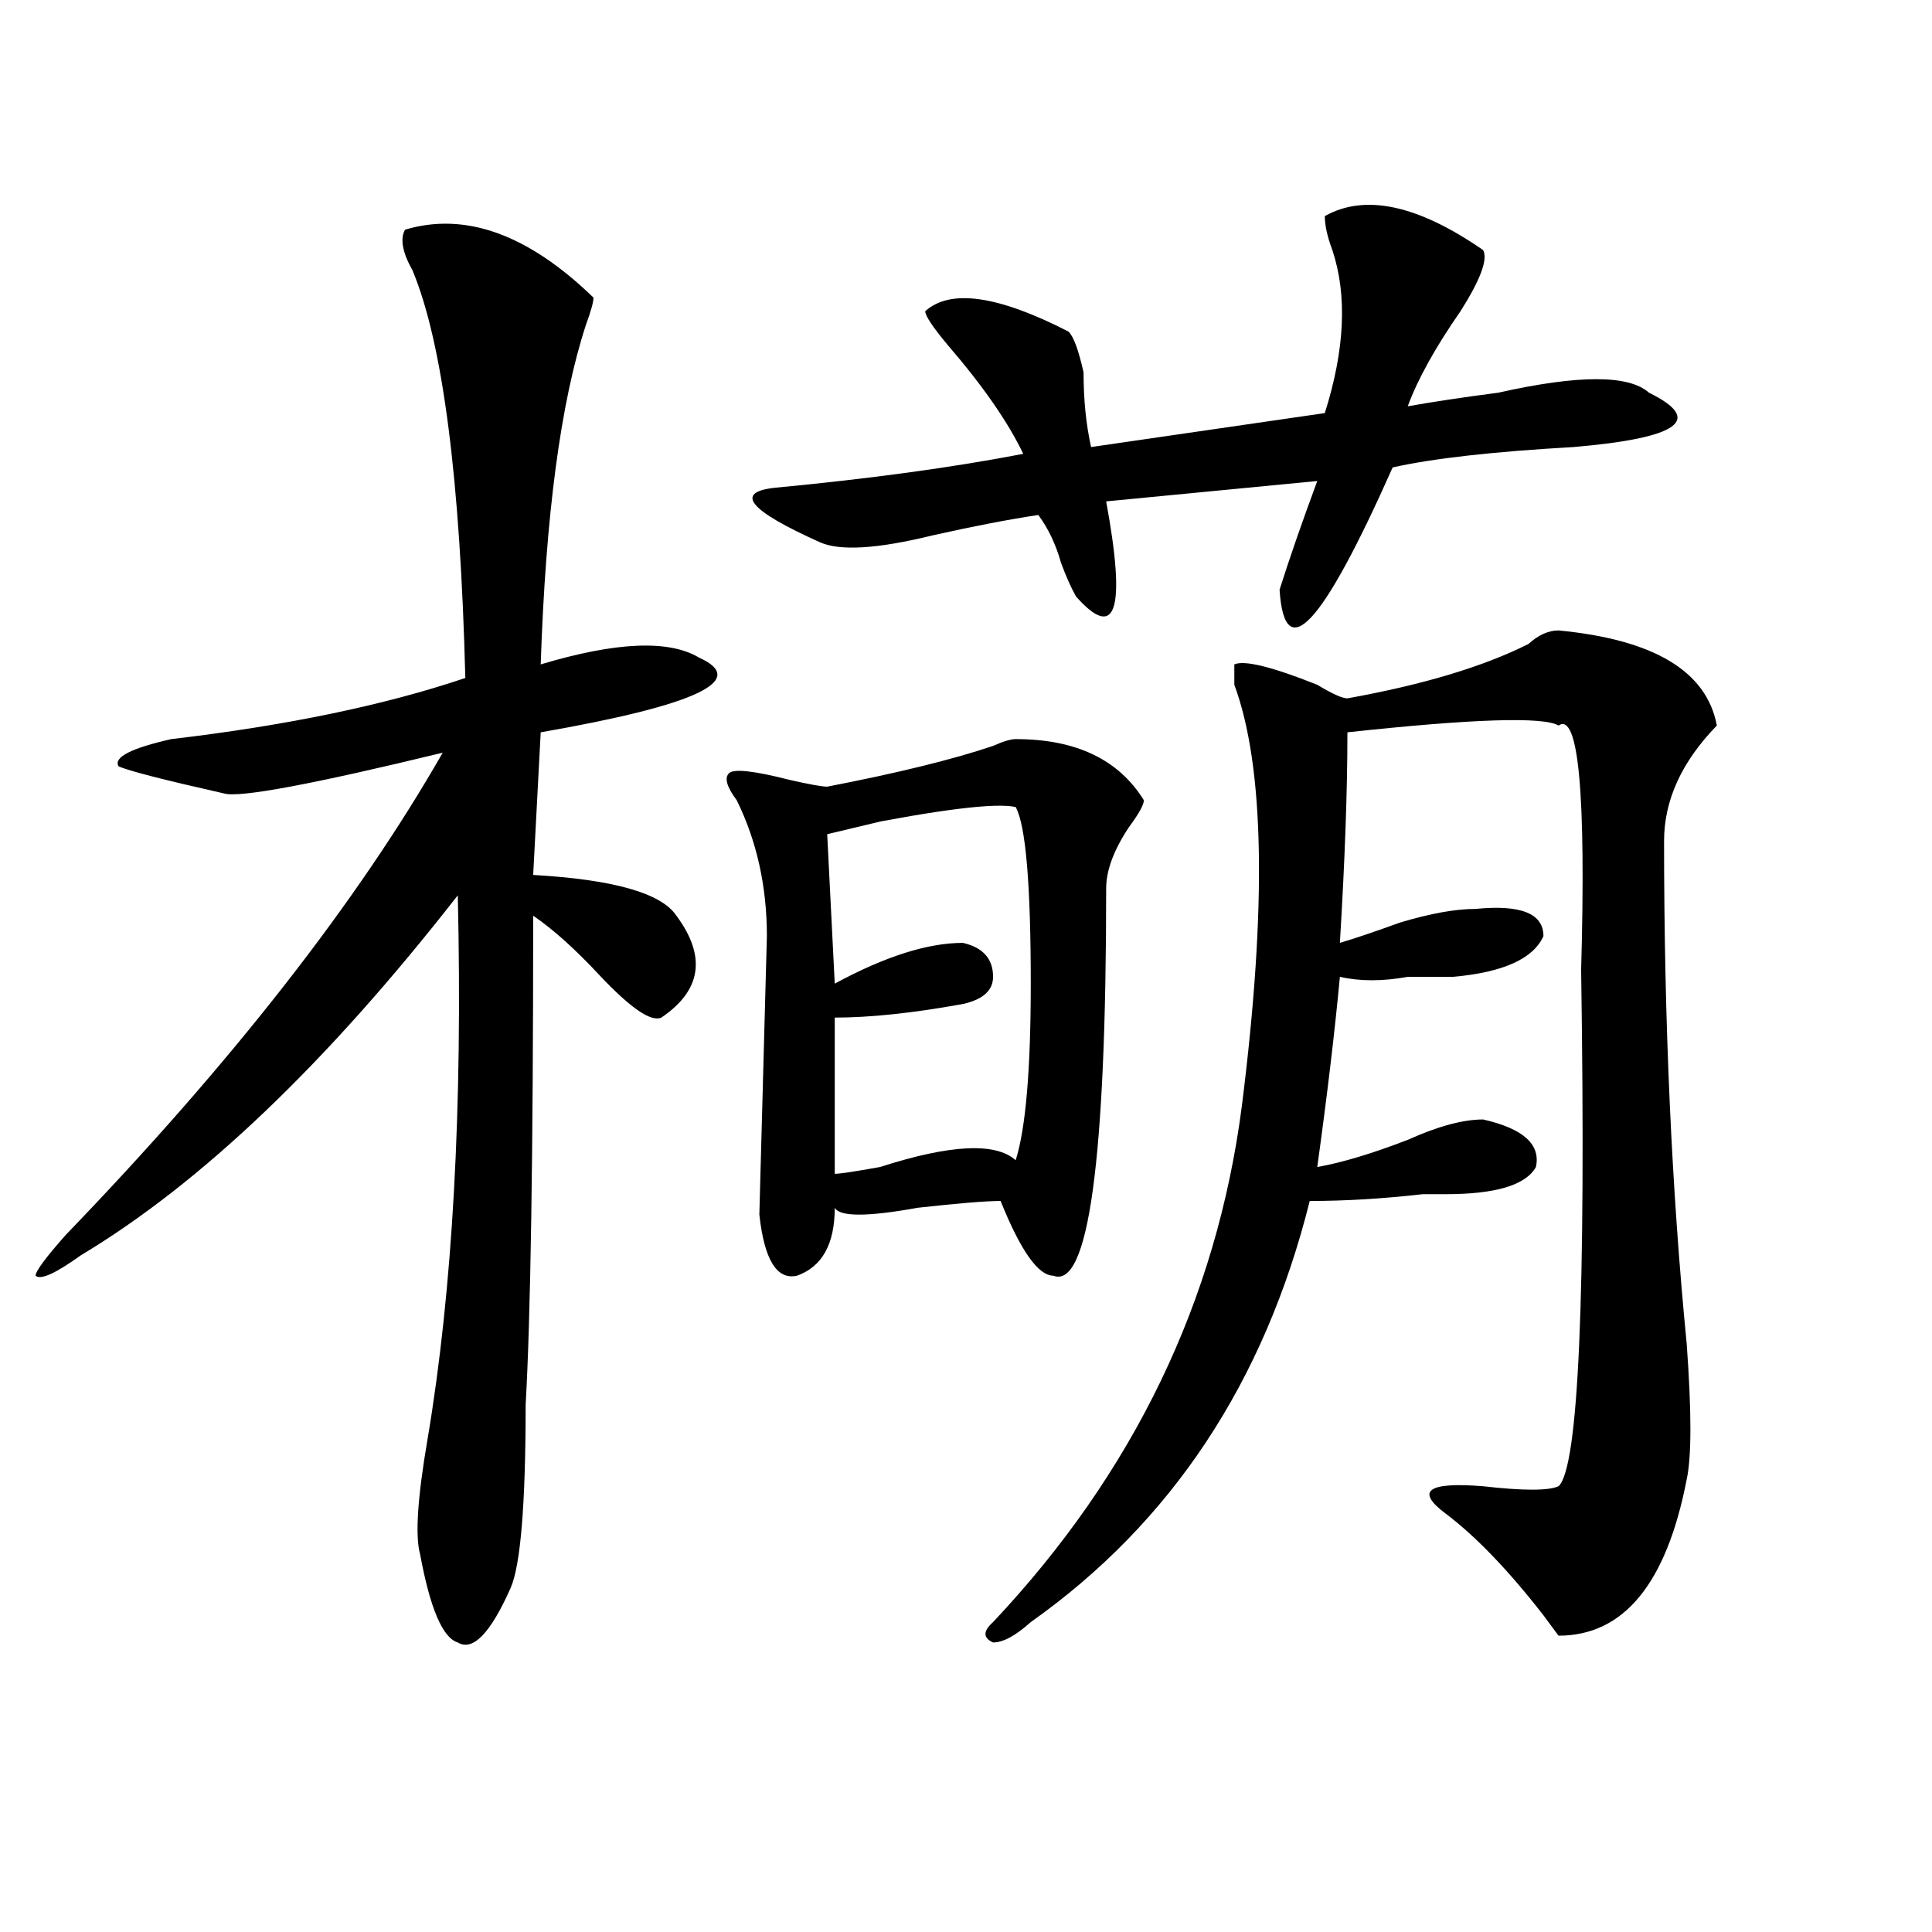
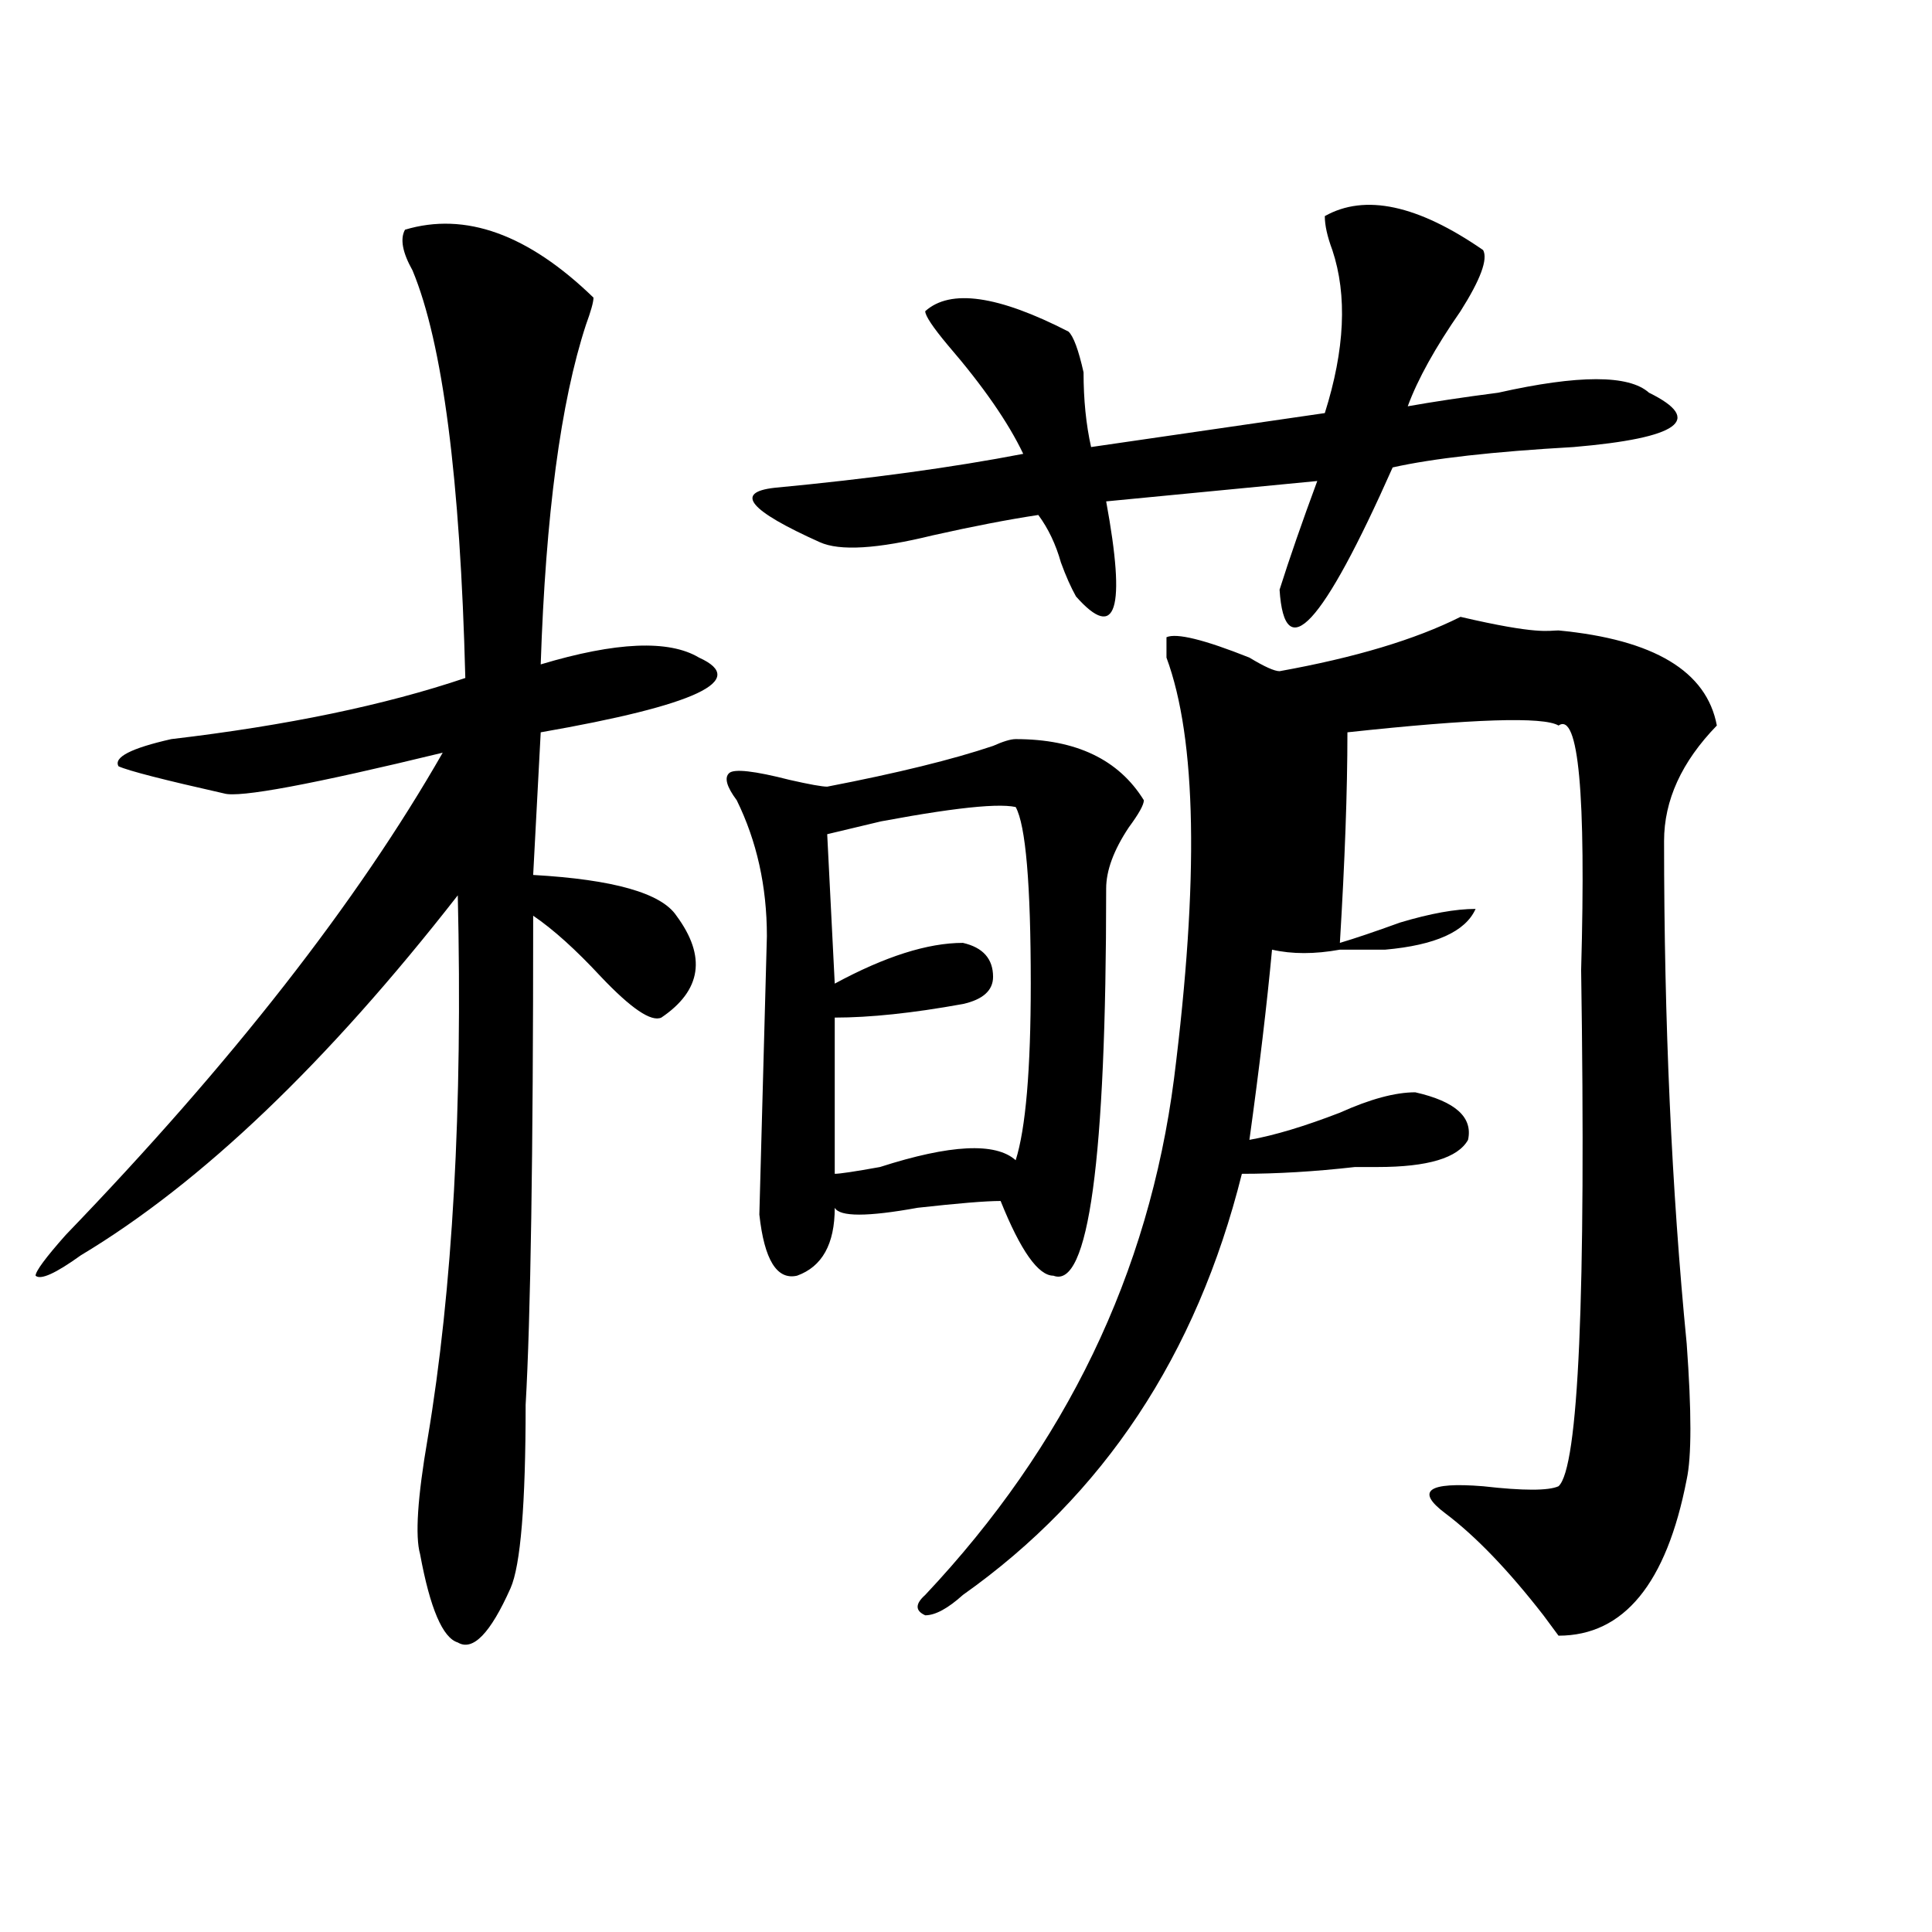
<svg xmlns="http://www.w3.org/2000/svg" version="1.1" id="图层_1" x="0px" y="0px" width="1000px" height="1000px" viewBox="0 0 1000 1000" enable-background="new 0 0 1000 1000" xml:space="preserve">
-   <path d="M307.188,154.047c0,2.362-1.341,7.031-3.902,14.063c-13.048,39.88-20.853,98.438-23.414,175.781  c39.023-11.7,66.34-12.854,81.949-3.516c25.975,11.756-1.342,24.609-81.949,38.672l-3.902,73.828  c41.585,2.362,66.34,9.394,74.145,21.094c15.609,21.094,12.987,38.672-7.805,52.734c-5.244,2.362-15.609-4.669-31.219-21.094  c-13.048-14.063-24.755-24.609-35.121-31.641c0,124.256-1.341,208.631-3.902,253.125c0,51.581-2.622,83.166-7.805,94.922  c-10.427,23.4-19.512,32.794-27.316,28.125c-7.805-2.362-14.329-17.578-19.512-45.703c-2.622-9.338-1.341-29.278,3.902-59.766  c12.987-77.344,18.171-171.057,15.609-281.25c-67.681,86.737-132.68,148.865-195.117,186.328  c-13.048,9.394-20.853,12.909-23.414,10.547c0-2.307,5.183-9.338,15.609-21.094c85.852-89.044,150.851-172.266,195.117-249.609  c-67.681,16.425-105.363,23.456-113.168,21.094c-31.219-7.031-49.45-11.7-54.633-14.063c-2.622-4.669,6.464-9.338,27.316-14.063  c59.815-7.031,110.546-17.578,152.191-31.641c-2.622-103.106-11.707-173.419-27.316-210.938c-5.243-9.339-6.524-16.37-3.902-21.094  C240.848,109.552,273.347,121.253,307.188,154.047z M525.719,382.563c31.219,0,53.291,10.547,66.34,31.641  c0,2.362-2.622,7.031-7.805,14.063c-7.805,11.756-11.707,22.303-11.707,31.641c0,140.625-9.146,207.422-27.316,200.391  c-7.805,0-16.951-12.854-27.316-38.672c-7.805,0-22.134,1.209-42.926,3.516c-26.036,4.725-40.365,4.725-42.926,0  c0,18.787-6.524,30.487-19.512,35.156c-10.427,2.362-16.951-8.185-19.512-31.641l3.902-144.141c0-25.763-5.244-49.219-15.609-70.313  c-5.244-7.031-6.524-11.7-3.902-14.063c2.561-2.307,12.987-1.153,31.219,3.516c10.365,2.362,16.89,3.516,19.512,3.516  c36.401-7.031,64.998-14.063,85.852-21.094C519.194,383.771,523.097,382.563,525.719,382.563z M685.715,111.859  c20.792-11.7,48.108-5.823,81.949,17.578c2.561,4.724-1.342,15.271-11.707,31.641c-13.049,18.786-22.134,35.156-27.316,49.219  c12.987-2.308,28.597-4.669,46.828-7.031c41.584-9.339,67.62-9.339,78.047,0c28.597,14.063,15.609,23.456-39.023,28.125  c-41.646,2.362-72.864,5.878-93.656,10.547c-36.463,82.068-55.975,103.162-58.535,63.281c5.183-16.369,11.707-35.156,19.512-56.25  l-109.266,10.547c10.365,56.25,5.183,72.675-15.609,49.219c-2.622-4.669-5.244-10.547-7.805-17.578  c-2.622-9.338-6.524-17.578-11.707-24.609c-15.609,2.362-33.841,5.878-54.633,10.547c-28.658,7.031-48.17,8.24-58.535,3.516  c-36.463-16.37-44.268-25.763-23.414-28.125c49.389-4.669,92.314-10.547,128.777-17.578c-7.805-16.37-20.854-35.156-39.023-56.25  c-7.805-9.339-11.707-15.216-11.707-17.578c12.987-11.7,37.682-8.185,74.145,10.547c2.561,2.362,5.183,9.394,7.805,21.094  c0,14.063,1.28,26.972,3.902,38.672l120.973-17.578c10.365-32.794,11.707-60.919,3.902-84.375  C686.995,122.406,685.715,116.583,685.715,111.859z M428.16,431.781l3.902,77.344c25.975-14.063,48.108-21.094,66.34-21.094  c10.365,2.362,15.609,8.24,15.609,17.578c0,7.031-5.244,11.756-15.609,14.063c-26.036,4.725-48.17,7.031-66.34,7.031  c0,39.881,0,66.797,0,80.859c2.561,0,10.365-1.153,23.414-3.516c36.401-11.7,59.815-12.854,70.242-3.516  c5.183-16.369,7.805-46.856,7.805-91.406c0-51.525-2.622-82.013-7.805-91.406c-10.427-2.307-39.023,1.209-85.852,10.547  C481.451,418.928,477.549,420.081,428.16,431.781z M806.688,326.313c49.389,4.725,76.705,21.094,81.949,49.219  c-18.231,18.787-27.316,38.672-27.316,59.766c0,93.769,3.902,180.506,11.707,260.156c2.561,35.156,2.561,58.612,0,70.313  c-10.427,53.888-32.561,80.859-66.34,80.859l-7.805-10.547c-18.231-23.456-35.121-40.979-50.73-52.734  c-15.609-11.7-9.146-16.369,19.512-14.063c20.792,2.362,33.779,2.362,39.023,0c10.365-9.338,14.268-98.438,11.707-267.188  c2.561-91.406-1.342-133.594-11.707-126.563c-7.805-4.669-44.268-3.516-109.266,3.516c0,30.487-1.342,66.797-3.902,108.984  c7.805-2.307,18.17-5.822,31.219-10.547c15.609-4.669,28.597-7.031,39.023-7.031c23.414-2.307,35.121,2.362,35.121,14.063  c-5.244,11.756-20.854,18.787-46.828,21.094c-5.244,0-13.049,0-23.414,0c-13.049,2.362-24.756,2.362-35.121,0  c-2.622,28.125-6.524,60.975-11.707,98.438c12.987-2.307,28.597-7.031,46.828-14.063c15.609-7.031,28.597-10.547,39.023-10.547  c20.792,4.725,29.877,12.909,27.316,24.609c-5.244,9.394-20.854,14.063-46.828,14.063c-2.622,0-6.524,0-11.707,0  c-20.854,2.362-40.365,3.516-58.535,3.516c-23.414,93.769-71.584,166.443-144.387,217.969c-7.805,7.031-14.329,10.547-19.512,10.547  c-5.244-2.362-5.244-5.878,0-10.547c72.803-77.344,115.729-166.388,128.777-267.188c12.987-103.106,11.707-175.781-3.902-217.969  v-10.547c5.183-2.307,19.512,1.209,42.926,10.547c7.805,4.725,12.987,7.031,15.609,7.031c39.023-7.031,70.242-16.369,93.656-28.125  C796.261,328.675,801.443,326.313,806.688,326.313z" />
+   <path d="M307.188,154.047c0,2.362-1.341,7.031-3.902,14.063c-13.048,39.88-20.853,98.438-23.414,175.781  c39.023-11.7,66.34-12.854,81.949-3.516c25.975,11.756-1.342,24.609-81.949,38.672l-3.902,73.828  c41.585,2.362,66.34,9.394,74.145,21.094c15.609,21.094,12.987,38.672-7.805,52.734c-5.244,2.362-15.609-4.669-31.219-21.094  c-13.048-14.063-24.755-24.609-35.121-31.641c0,124.256-1.341,208.631-3.902,253.125c0,51.581-2.622,83.166-7.805,94.922  c-10.427,23.4-19.512,32.794-27.316,28.125c-7.805-2.362-14.329-17.578-19.512-45.703c-2.622-9.338-1.341-29.278,3.902-59.766  c12.987-77.344,18.171-171.057,15.609-281.25c-67.681,86.737-132.68,148.865-195.117,186.328  c-13.048,9.394-20.853,12.909-23.414,10.547c0-2.307,5.183-9.338,15.609-21.094c85.852-89.044,150.851-172.266,195.117-249.609  c-67.681,16.425-105.363,23.456-113.168,21.094c-31.219-7.031-49.45-11.7-54.633-14.063c-2.622-4.669,6.464-9.338,27.316-14.063  c59.815-7.031,110.546-17.578,152.191-31.641c-2.622-103.106-11.707-173.419-27.316-210.938c-5.243-9.339-6.524-16.37-3.902-21.094  C240.848,109.552,273.347,121.253,307.188,154.047z M525.719,382.563c31.219,0,53.291,10.547,66.34,31.641  c0,2.362-2.622,7.031-7.805,14.063c-7.805,11.756-11.707,22.303-11.707,31.641c0,140.625-9.146,207.422-27.316,200.391  c-7.805,0-16.951-12.854-27.316-38.672c-7.805,0-22.134,1.209-42.926,3.516c-26.036,4.725-40.365,4.725-42.926,0  c0,18.787-6.524,30.487-19.512,35.156c-10.427,2.362-16.951-8.185-19.512-31.641l3.902-144.141c0-25.763-5.244-49.219-15.609-70.313  c-5.244-7.031-6.524-11.7-3.902-14.063c2.561-2.307,12.987-1.153,31.219,3.516c10.365,2.362,16.89,3.516,19.512,3.516  c36.401-7.031,64.998-14.063,85.852-21.094C519.194,383.771,523.097,382.563,525.719,382.563z M685.715,111.859  c20.792-11.7,48.108-5.823,81.949,17.578c2.561,4.724-1.342,15.271-11.707,31.641c-13.049,18.786-22.134,35.156-27.316,49.219  c12.987-2.308,28.597-4.669,46.828-7.031c41.584-9.339,67.62-9.339,78.047,0c28.597,14.063,15.609,23.456-39.023,28.125  c-41.646,2.362-72.864,5.878-93.656,10.547c-36.463,82.068-55.975,103.162-58.535,63.281c5.183-16.369,11.707-35.156,19.512-56.25  l-109.266,10.547c10.365,56.25,5.183,72.675-15.609,49.219c-2.622-4.669-5.244-10.547-7.805-17.578  c-2.622-9.338-6.524-17.578-11.707-24.609c-15.609,2.362-33.841,5.878-54.633,10.547c-28.658,7.031-48.17,8.24-58.535,3.516  c-36.463-16.37-44.268-25.763-23.414-28.125c49.389-4.669,92.314-10.547,128.777-17.578c-7.805-16.37-20.854-35.156-39.023-56.25  c-7.805-9.339-11.707-15.216-11.707-17.578c12.987-11.7,37.682-8.185,74.145,10.547c2.561,2.362,5.183,9.394,7.805,21.094  c0,14.063,1.28,26.972,3.902,38.672l120.973-17.578c10.365-32.794,11.707-60.919,3.902-84.375  C686.995,122.406,685.715,116.583,685.715,111.859z M428.16,431.781l3.902,77.344c25.975-14.063,48.108-21.094,66.34-21.094  c10.365,2.362,15.609,8.24,15.609,17.578c0,7.031-5.244,11.756-15.609,14.063c-26.036,4.725-48.17,7.031-66.34,7.031  c0,39.881,0,66.797,0,80.859c2.561,0,10.365-1.153,23.414-3.516c36.401-11.7,59.815-12.854,70.242-3.516  c5.183-16.369,7.805-46.856,7.805-91.406c0-51.525-2.622-82.013-7.805-91.406c-10.427-2.307-39.023,1.209-85.852,10.547  C481.451,418.928,477.549,420.081,428.16,431.781z M806.688,326.313c49.389,4.725,76.705,21.094,81.949,49.219  c-18.231,18.787-27.316,38.672-27.316,59.766c0,93.769,3.902,180.506,11.707,260.156c2.561,35.156,2.561,58.612,0,70.313  c-10.427,53.888-32.561,80.859-66.34,80.859l-7.805-10.547c-18.231-23.456-35.121-40.979-50.73-52.734  c-15.609-11.7-9.146-16.369,19.512-14.063c20.792,2.362,33.779,2.362,39.023,0c10.365-9.338,14.268-98.438,11.707-267.188  c2.561-91.406-1.342-133.594-11.707-126.563c-7.805-4.669-44.268-3.516-109.266,3.516c0,30.487-1.342,66.797-3.902,108.984  c7.805-2.307,18.17-5.822,31.219-10.547c15.609-4.669,28.597-7.031,39.023-7.031c-5.244,11.756-20.854,18.787-46.828,21.094c-5.244,0-13.049,0-23.414,0c-13.049,2.362-24.756,2.362-35.121,0  c-2.622,28.125-6.524,60.975-11.707,98.438c12.987-2.307,28.597-7.031,46.828-14.063c15.609-7.031,28.597-10.547,39.023-10.547  c20.792,4.725,29.877,12.909,27.316,24.609c-5.244,9.394-20.854,14.063-46.828,14.063c-2.622,0-6.524,0-11.707,0  c-20.854,2.362-40.365,3.516-58.535,3.516c-23.414,93.769-71.584,166.443-144.387,217.969c-7.805,7.031-14.329,10.547-19.512,10.547  c-5.244-2.362-5.244-5.878,0-10.547c72.803-77.344,115.729-166.388,128.777-267.188c12.987-103.106,11.707-175.781-3.902-217.969  v-10.547c5.183-2.307,19.512,1.209,42.926,10.547c7.805,4.725,12.987,7.031,15.609,7.031c39.023-7.031,70.242-16.369,93.656-28.125  C796.261,328.675,801.443,326.313,806.688,326.313z" />
</svg>